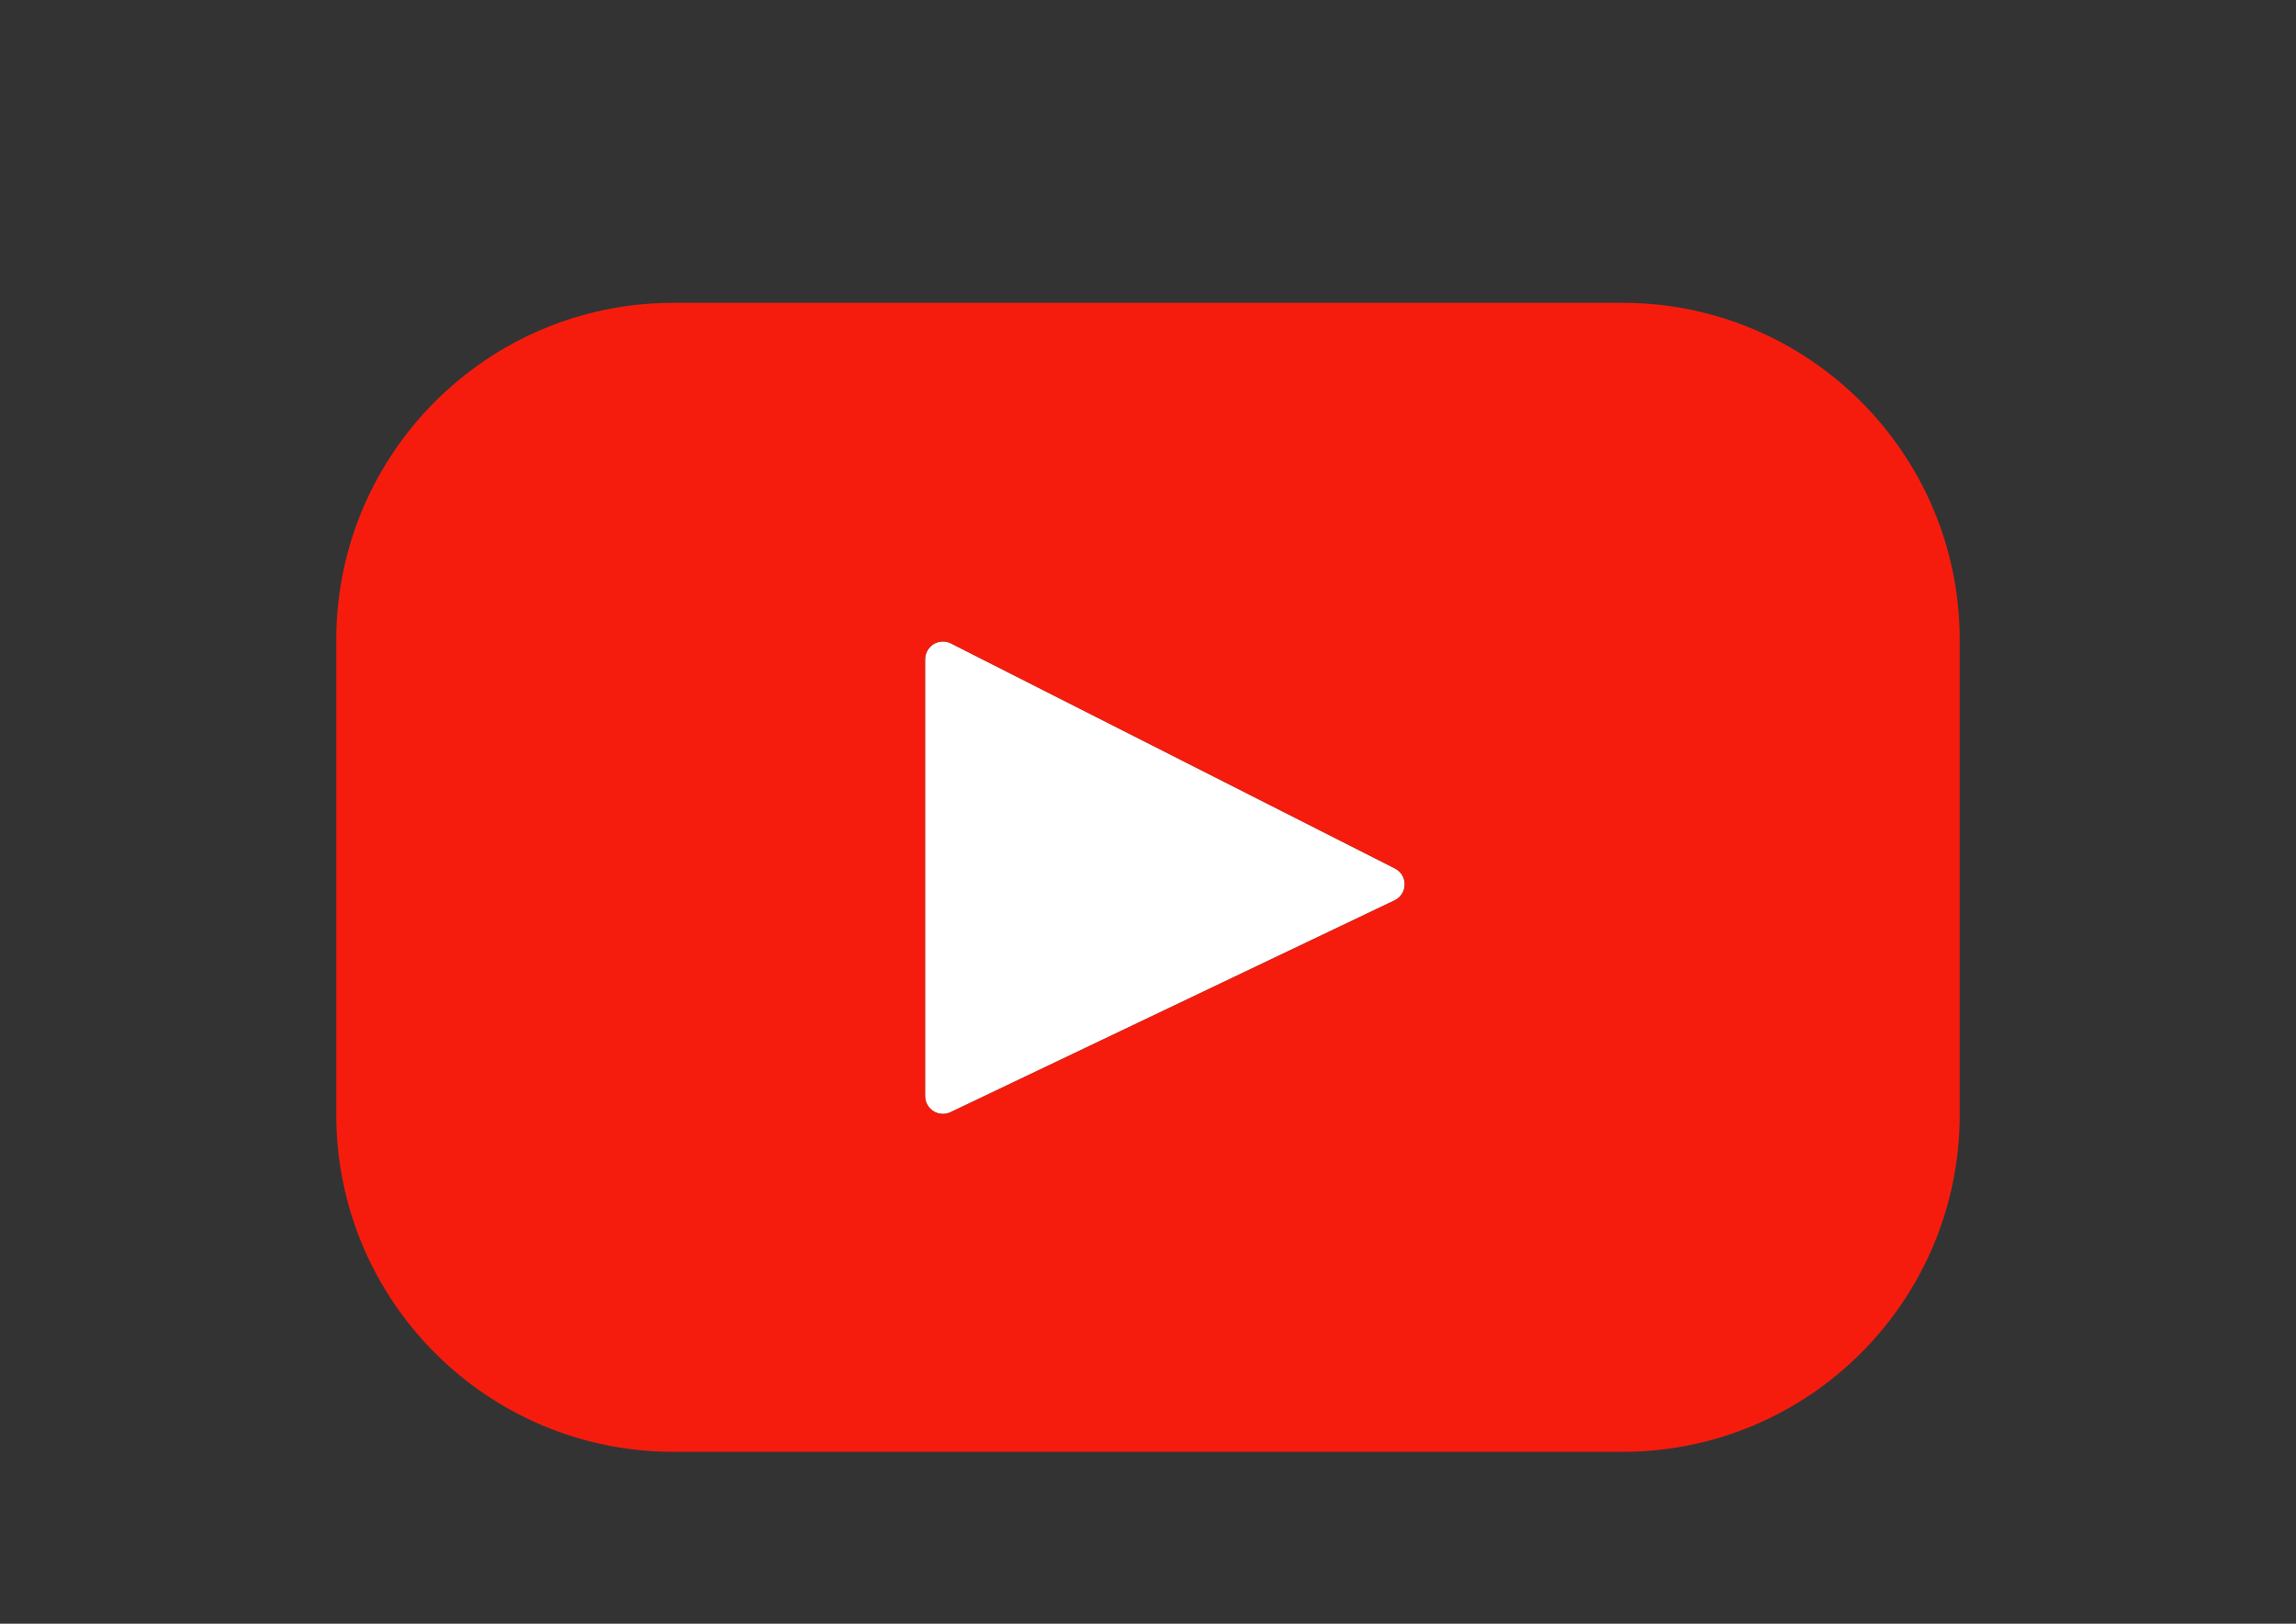
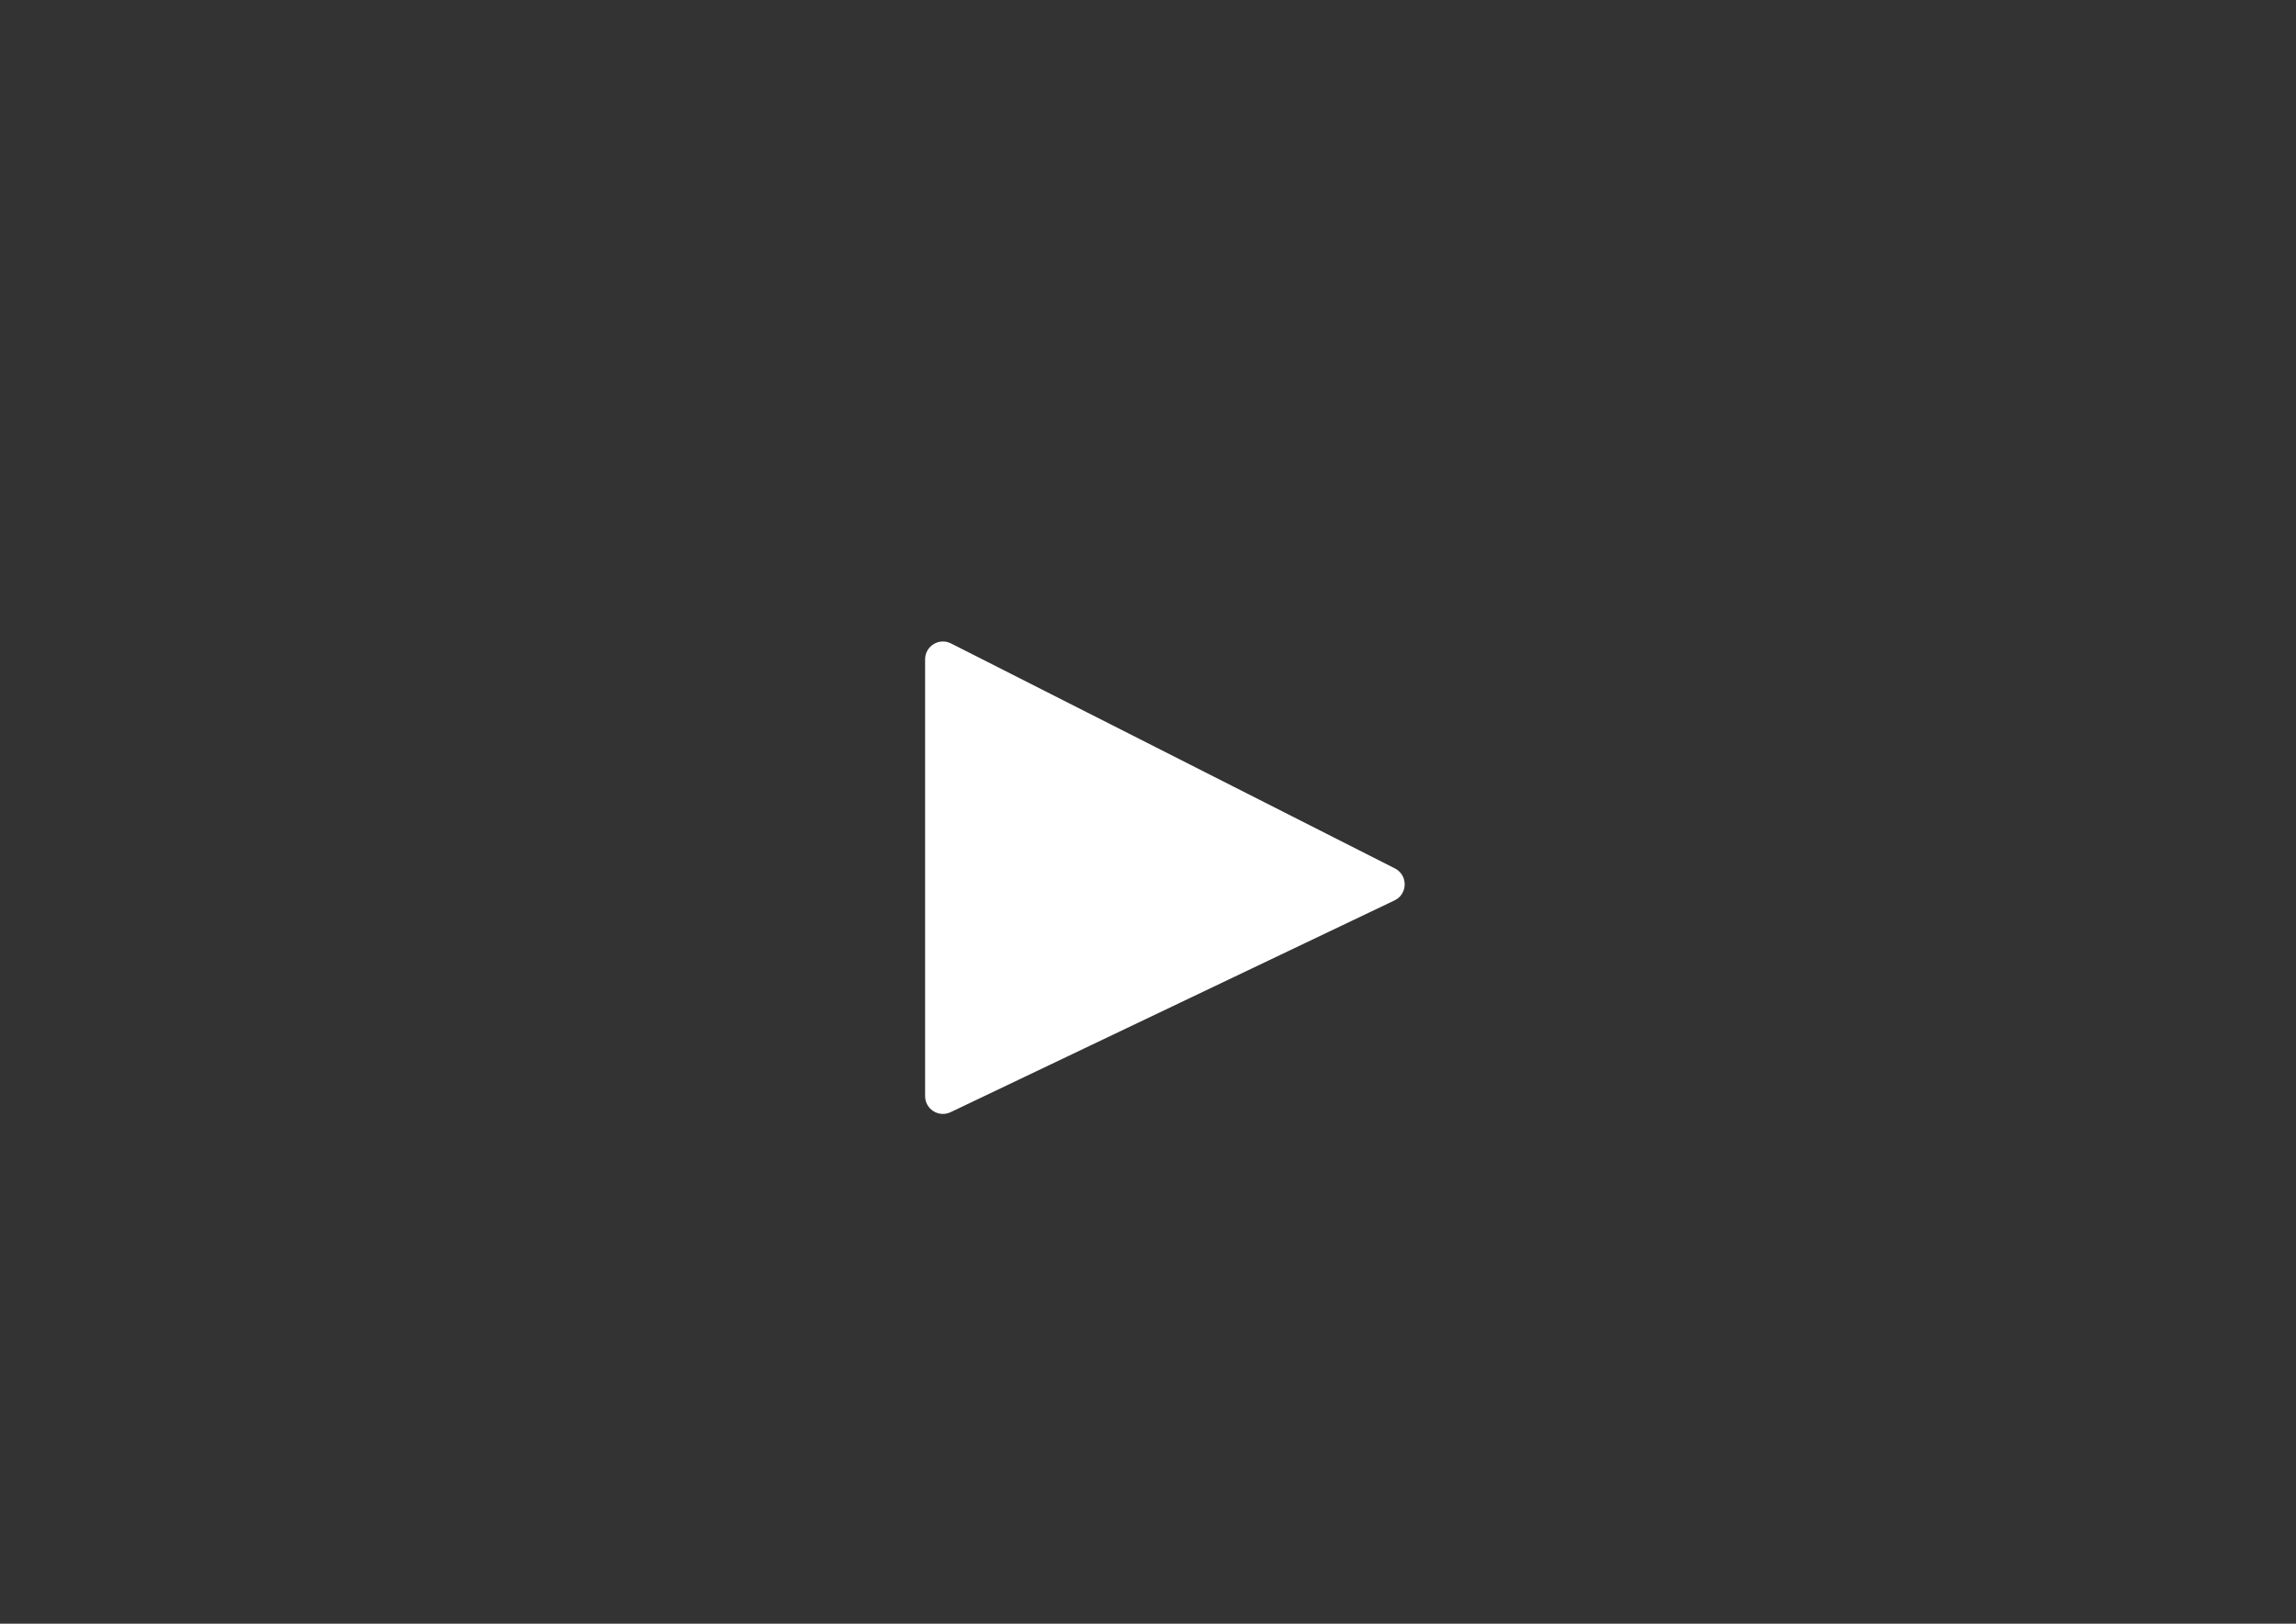
<svg xmlns="http://www.w3.org/2000/svg" version="1.1" id="Layer_1" x="0px" y="0px" width="841.89px" height="595.28px" viewBox="0 0 841.89 595.28" enable-background="new 0 0 841.89 595.28" xml:space="preserve">
  <rect x="0" y="0" width="841.89" height="595.28" fill="#333333" stroke="none" />
  <g>
    <path fill="#FFFFFF" d="M348.563,407.74l162.778-77.635c4.896-2.335,4.98-9.275,0.141-11.727L348.704,235.89   c-4.346-2.203-9.488,0.956-9.488,5.829v160.124C339.216,406.647,344.226,409.809,348.563,407.74z" />
-     <path fill="#F61C0D" d="M594.953,111.023H246.937c-68.28,0-123.632,55.352-123.632,123.632v173.971   c0,68.28,55.352,123.632,123.632,123.632h348.016c68.28,0,123.632-55.352,123.632-123.632V234.655   C718.585,166.375,663.233,111.023,594.953,111.023z M511.341,330.105L348.563,407.74c-4.337,2.069-9.348-1.094-9.348-5.898V241.718   c0-4.873,5.142-8.032,9.488-5.829l162.778,82.488C516.322,320.83,516.238,327.77,511.341,330.105z" />
  </g>
</svg>